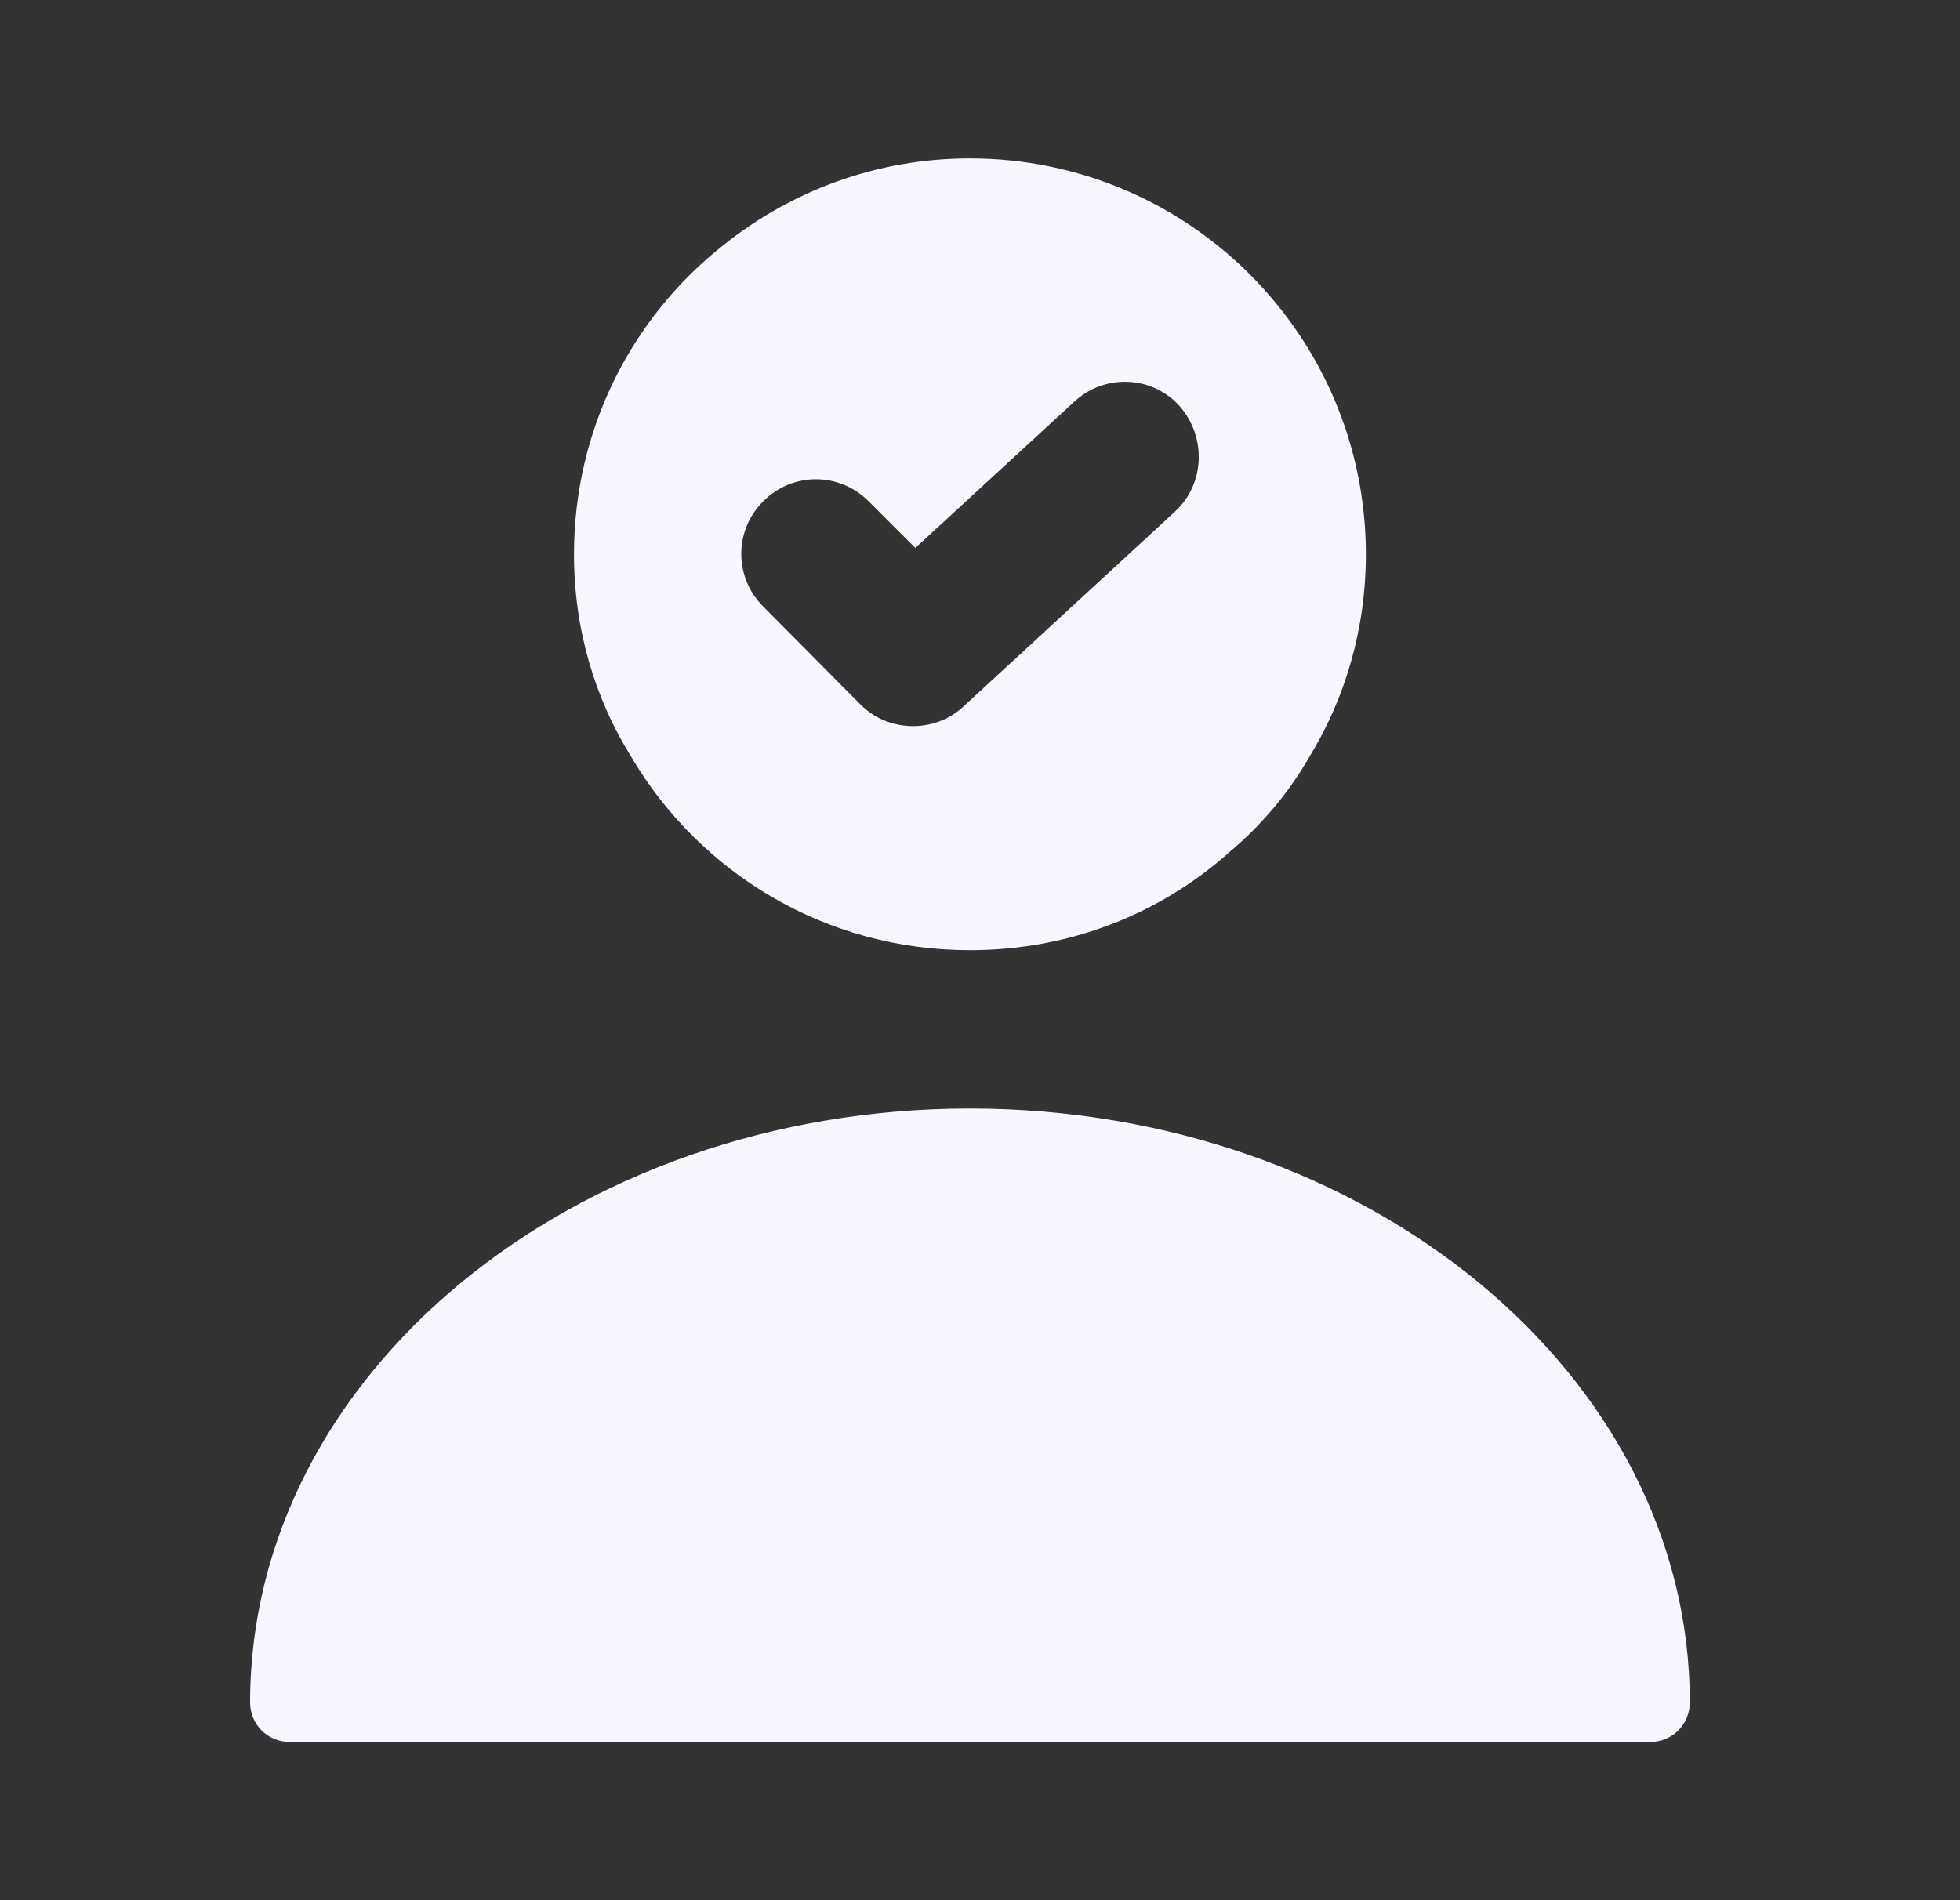
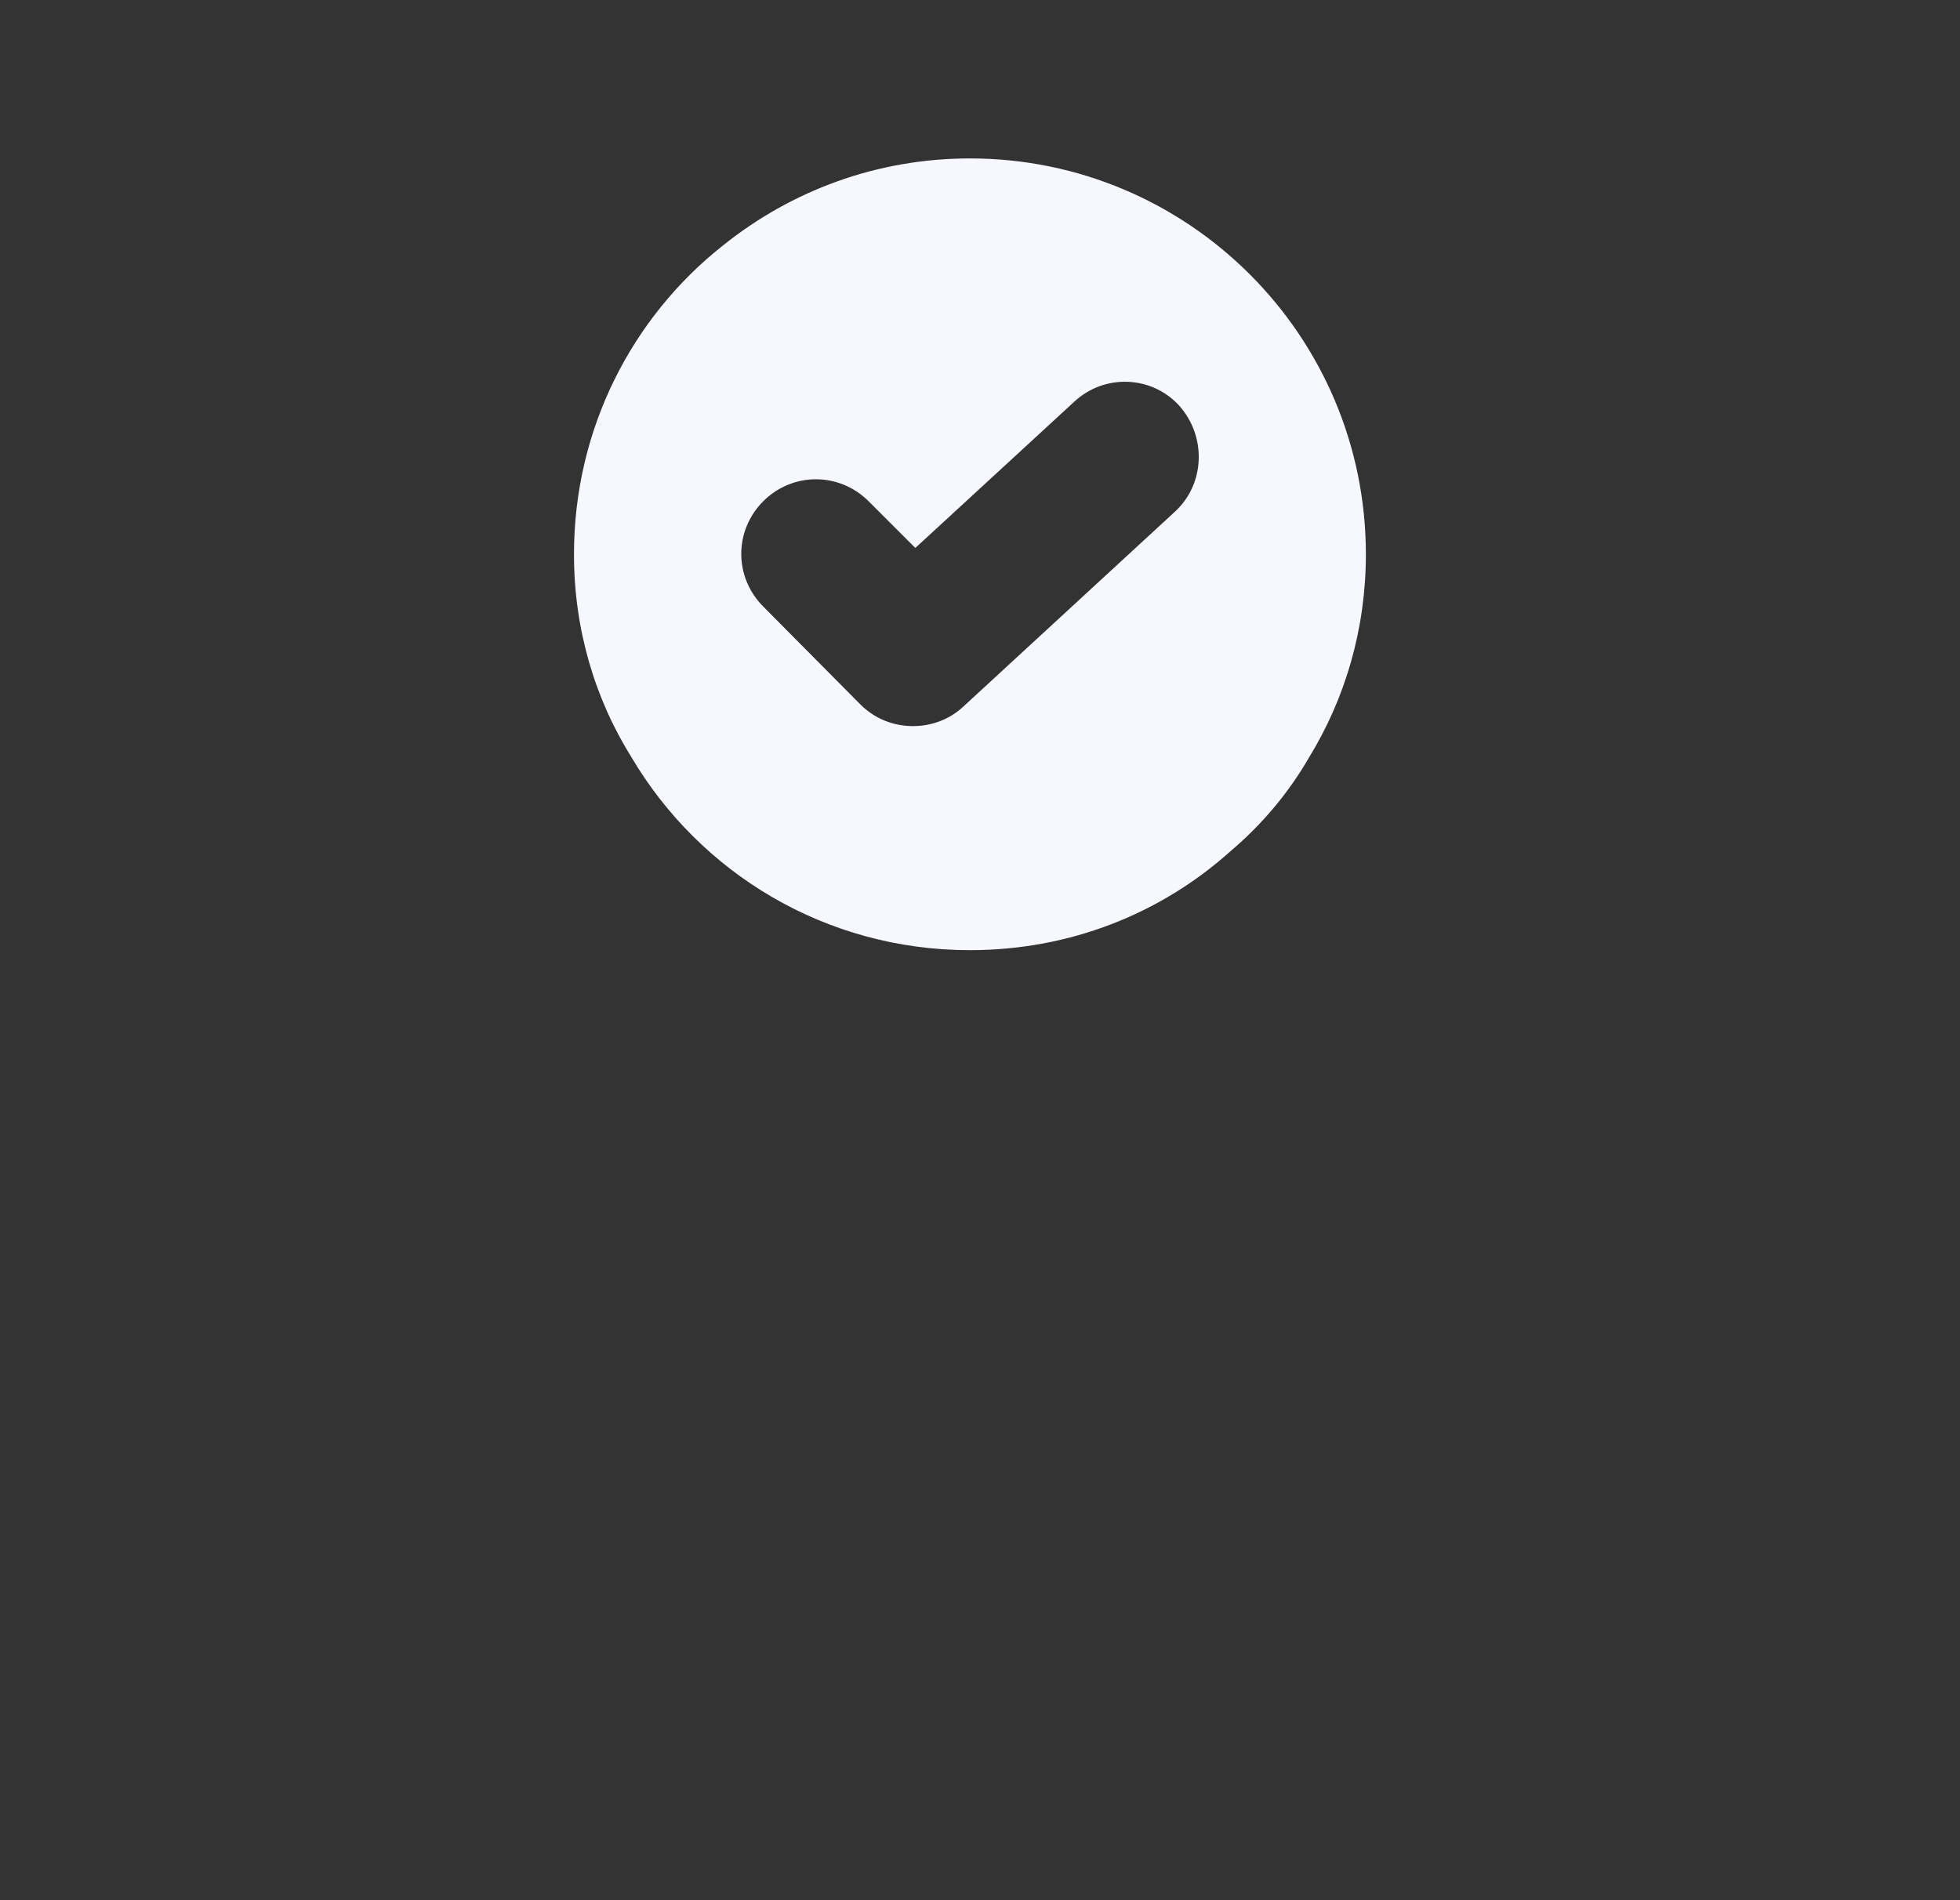
<svg xmlns="http://www.w3.org/2000/svg" width="33" height="32" viewBox="0 0 33 32" fill="none">
  <rect x="0" y="0" width="33" height="32" fill="#333333" stroke="none" />
  <g id="vuesax/bold/user-tick">
    <g id="user-tick">
-       <path id="Vector" d="M16.331 18.668C9.651 18.668 4.211 23.148 4.211 28.668C4.211 29.041 4.504 29.335 4.878 29.335H27.784C28.158 29.335 28.451 29.041 28.451 28.668C28.451 23.148 23.011 18.668 16.331 18.668Z" fill="#F6F7FF" />
      <path id="Vector_2" d="M16.331 2.668C14.757 2.668 13.317 3.215 12.171 4.135C10.637 5.348 9.664 7.228 9.664 9.335C9.664 10.588 10.011 11.761 10.637 12.761C11.784 14.695 13.891 16.001 16.331 16.001C18.011 16.001 19.544 15.388 20.717 14.335C21.237 13.895 21.691 13.361 22.037 12.761C22.651 11.761 22.997 10.588 22.997 9.335C22.997 5.655 20.011 2.668 16.331 2.668ZM19.784 8.615L16.224 11.895C15.984 12.121 15.677 12.228 15.371 12.228C15.051 12.228 14.731 12.108 14.491 11.868L12.851 10.215C12.357 9.721 12.357 8.935 12.851 8.441C13.344 7.948 14.131 7.948 14.624 8.441L15.411 9.228L18.091 6.761C18.597 6.295 19.384 6.321 19.851 6.828C20.317 7.348 20.291 8.148 19.784 8.615Z" fill="#F6F7FF" />
    </g>
  </g>
</svg>